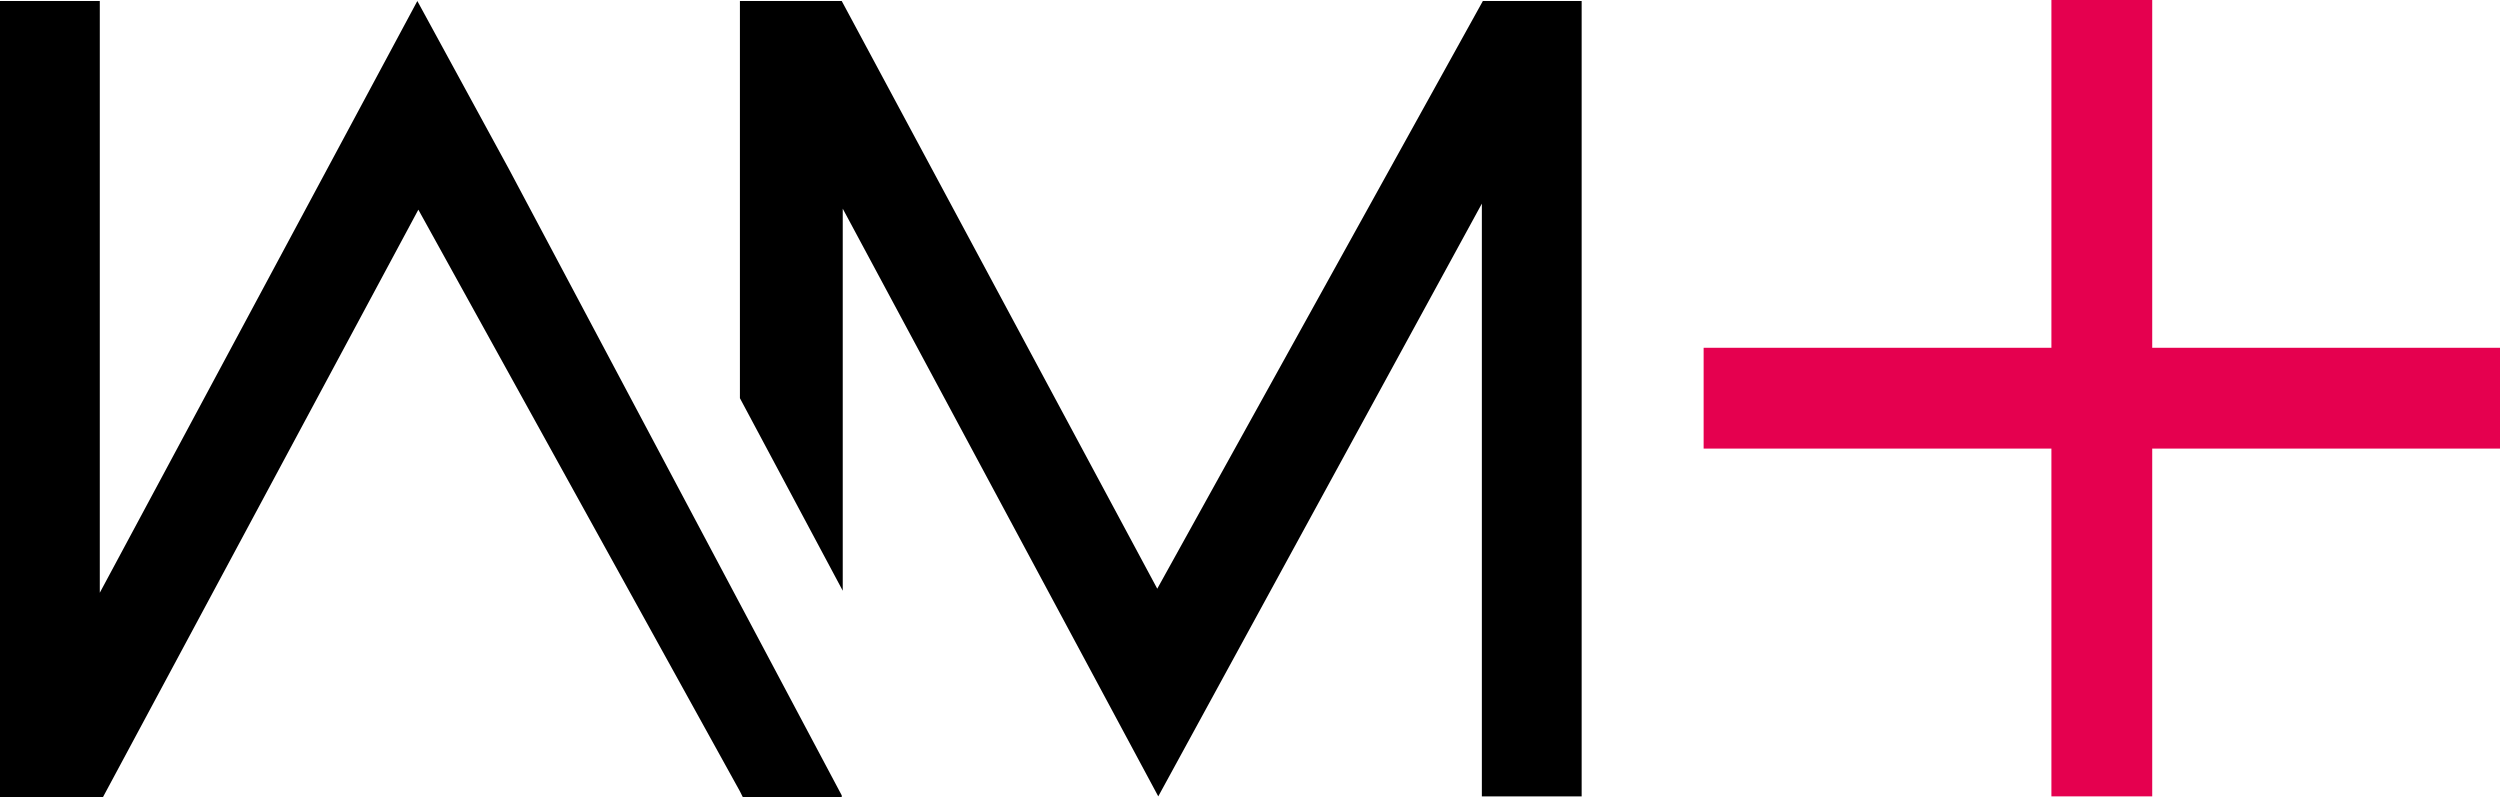
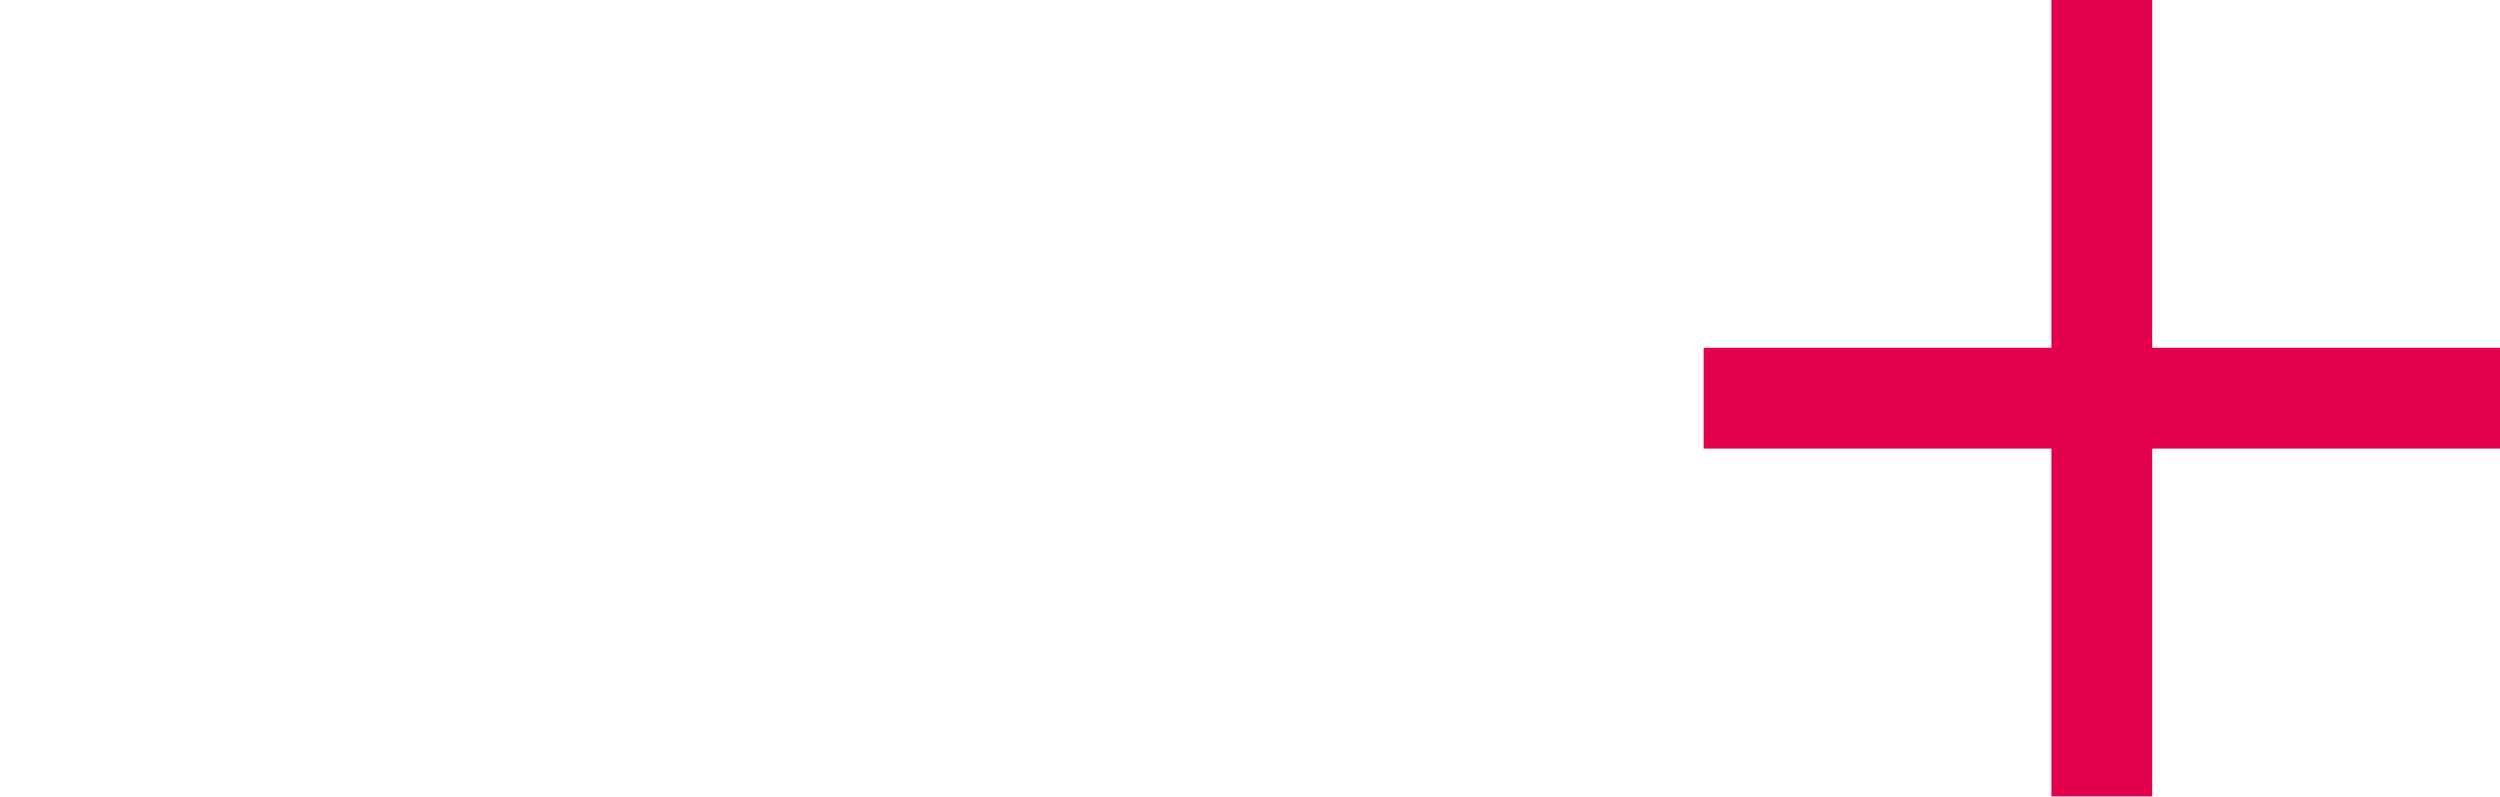
<svg xmlns="http://www.w3.org/2000/svg" id="Livello_1" x="0px" y="0px" viewBox="0 0 248 79.1" style="enable-background:new 0 0 248 79.1;" xml:space="preserve">
  <style type="text/css">
	.st0{fill:#E5004F;}
</style>
-   <path d="M83.5,78.9l-33-62.1L41.4,0.1L9.9,58.8V0.1H0v79h10.2l31.3-58.3l31.9,57.7l0.3,0.6h9.6h0.2V78.9z M156.9,79.1v-79h-9.8  l-32.3,58.3L83.5,0.1H73.4v39.4l10.2,19.1V20.7l31.3,58.3l32.1-58.8v58.8H156.9z" />
  <polygon class="st0" points="248,34.5 213.5,34.5 213.5,0 203.5,0 203.5,34.5 169,34.5 169,44.5 203.5,44.5 203.5,79 213.5,79   213.5,44.5 248,44.5 " />
</svg>